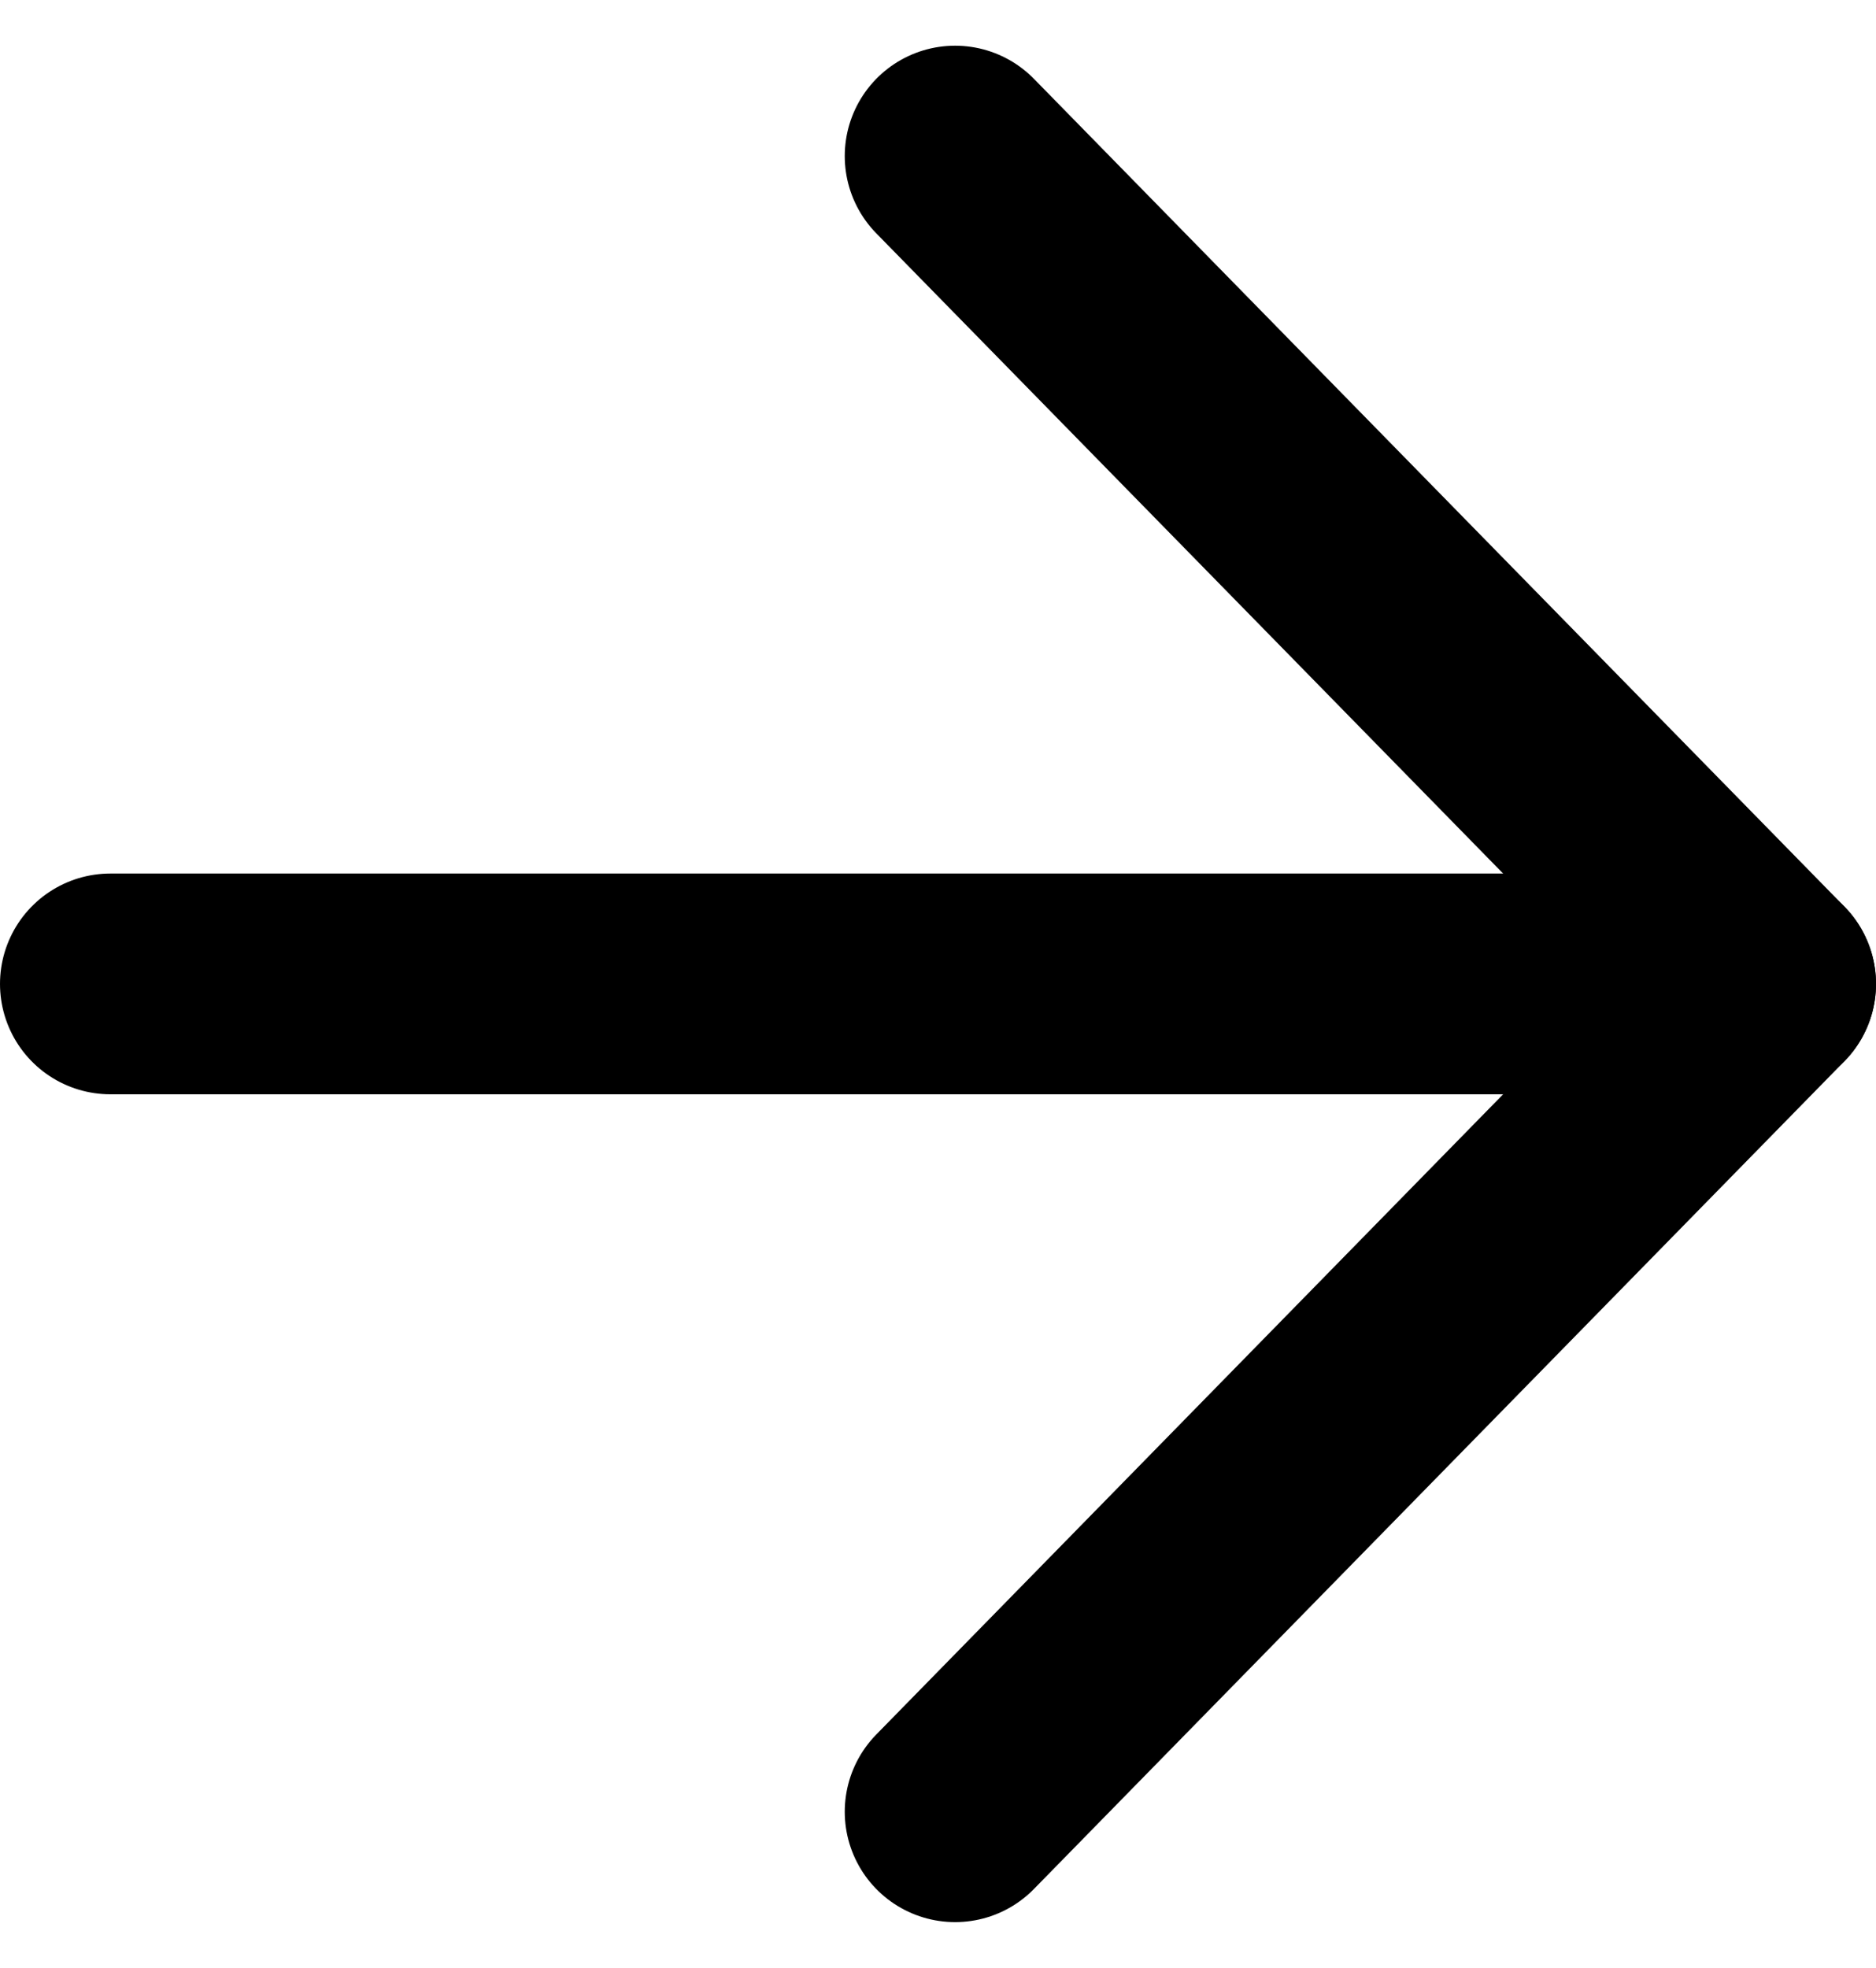
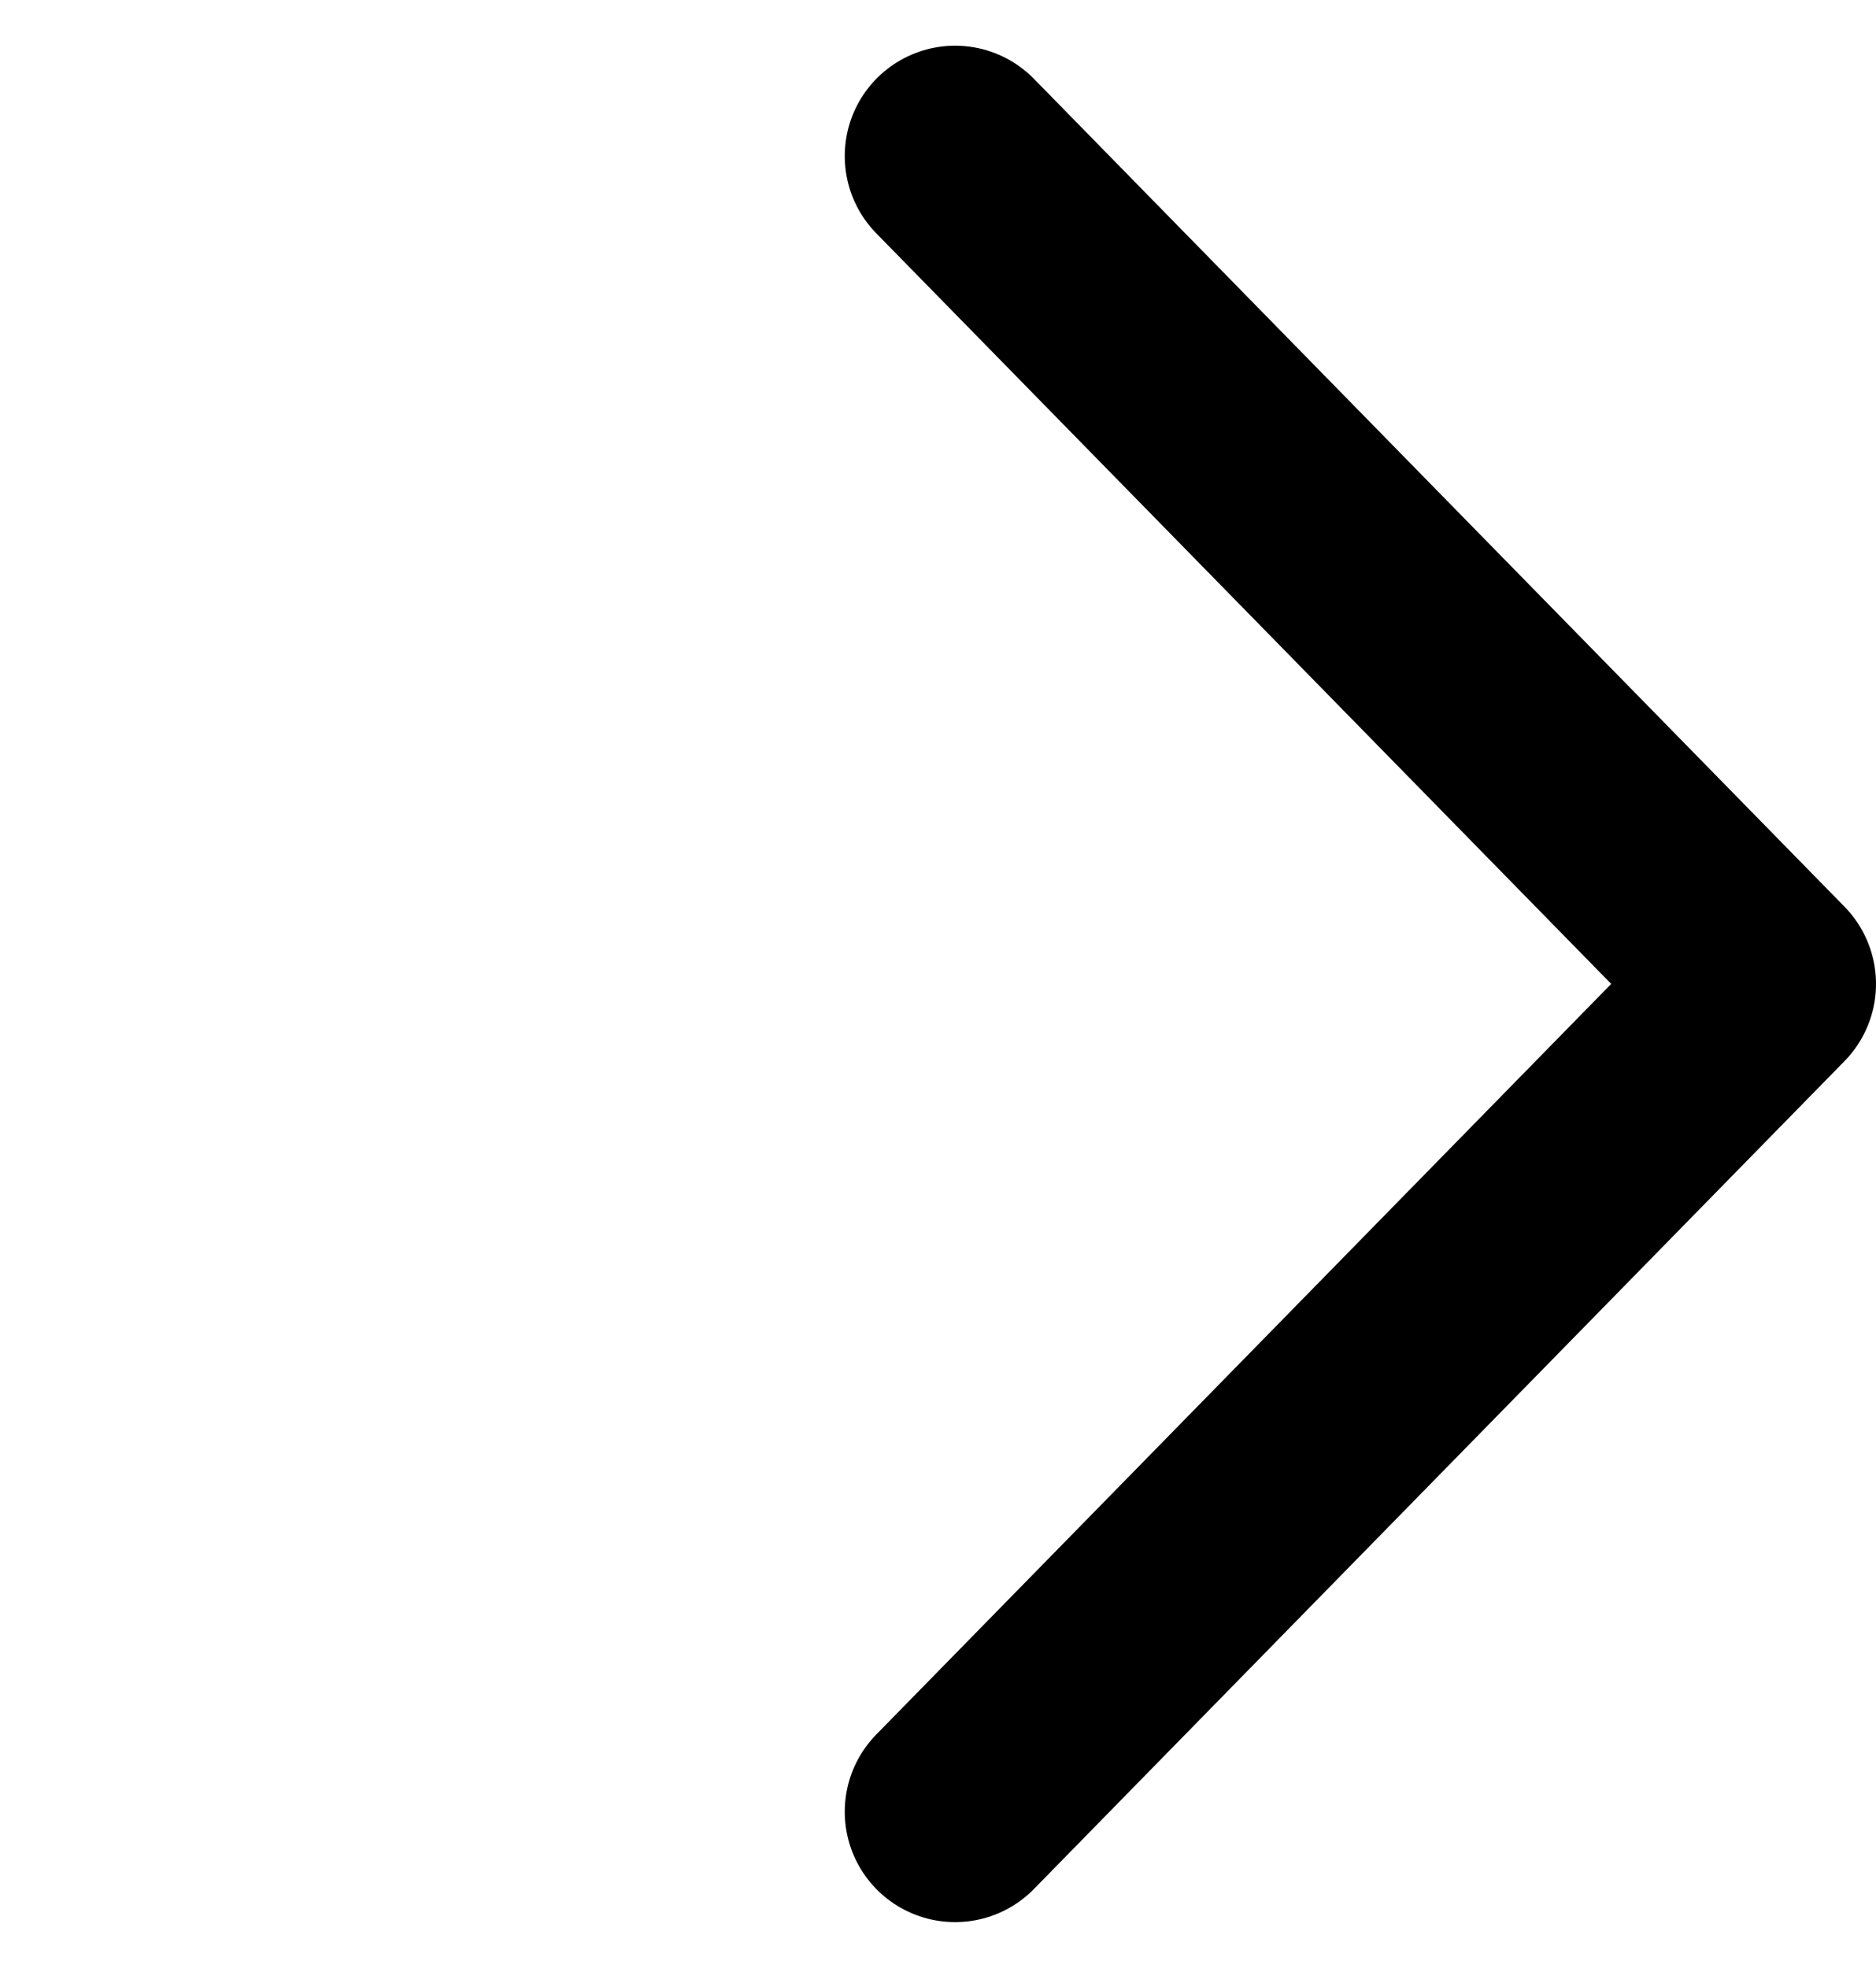
<svg xmlns="http://www.w3.org/2000/svg" width="17" height="17.828" viewBox="0 0 17 17.828">
  <g id="Icon_feather-arrow-left" data-name="Icon feather-arrow-left" transform="translate(16 16.414) rotate(180)">
-     <path id="Pfad_12" data-name="Pfad 12" d="M15,0H0" transform="translate(0 7.5)" fill="none" stroke="#000" stroke-linecap="round" stroke-linejoin="round" stroke-width="2" />
    <path id="Pfad_13" data-name="Pfad 13" d="M7.345,15,0,7.5,7.345,0" fill="none" stroke="#000" stroke-linecap="round" stroke-linejoin="round" stroke-width="2" />
  </g>
</svg>